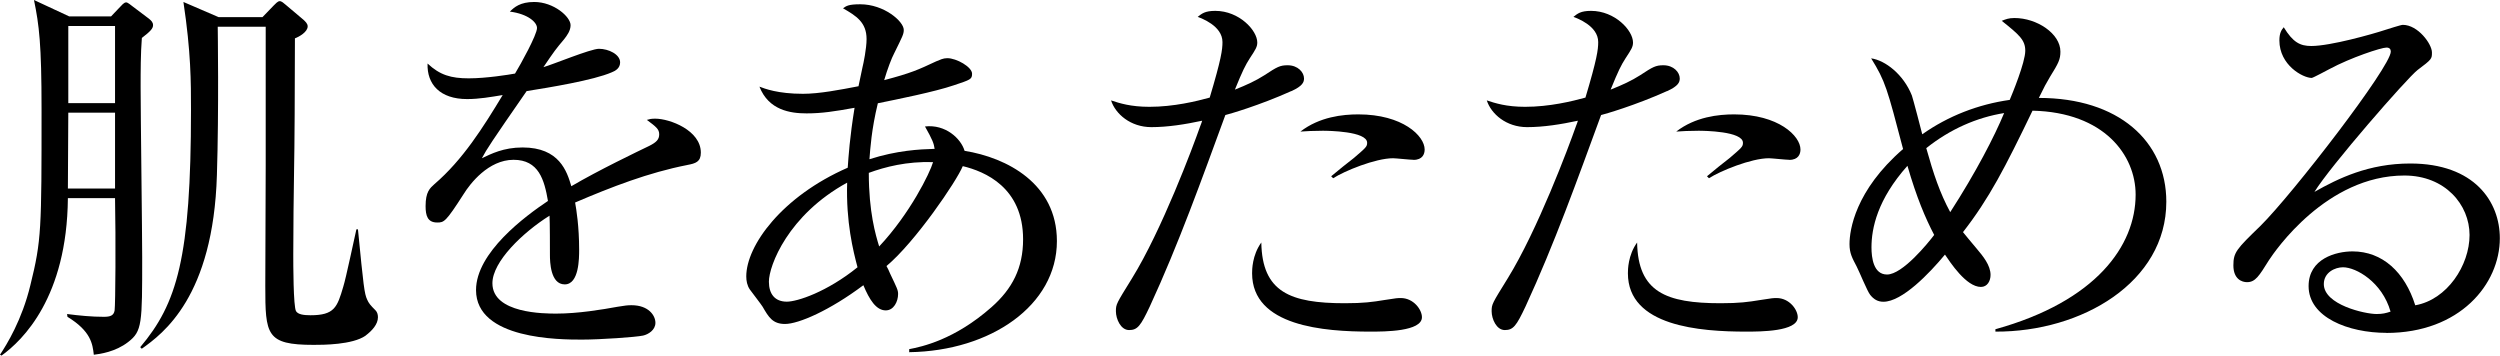
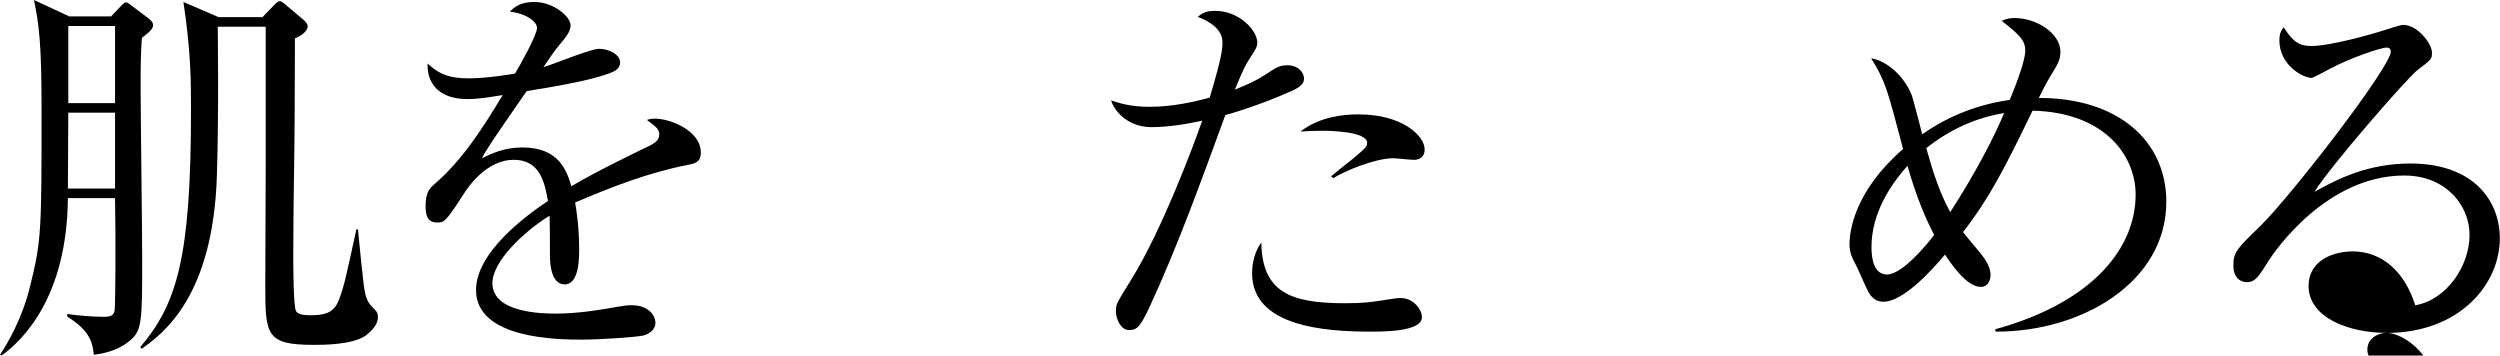
<svg xmlns="http://www.w3.org/2000/svg" id="_レイヤー_2" data-name="レイヤー_2" viewBox="0 0 303.81 43.21">
  <g id="_レイヤー_1-2" data-name="レイヤー_1">
    <g>
      <path d="M17.24,4.61c-.15,1.94-.15,4.03-.15,6.02,0,3.25.19,17.67.19,20.64,0,8.06,0,8.98-1.7,10.29-1.55,1.21-3.45,1.46-4.18,1.55-.15-1.31-.34-2.86-3.2-4.61l-.05-.34c1.46.19,3.01.34,4.47.34.78,0,1.21-.15,1.31-.78.1-.78.15-8.64.05-13.64h-5.73c-.1,12.04-5.49,17.28-8.06,19.13l-.19-.1c.83-1.26,2.67-4.22,3.69-8.45,1.36-5.49,1.36-6.75,1.36-21.41,0-7.87-.29-10.2-.92-13.25l4.27,1.99h5.1l.97-1.02c.34-.34.58-.68.87-.68.19,0,.58.34.78.49l1.99,1.5c.29.24.49.44.49.78,0,.39-.29.73-1.36,1.55ZM13.98,13.69h-5.68c0,1.21-.05,7.62-.05,9.22h5.73v-9.22ZM13.98,3.16h-5.68v9.37h5.68V3.16ZM44.43,40.79c-1.6,1.12-5.2,1.12-6.31,1.12-5.78,0-5.88-1.21-5.88-7.19,0-2.33.05-14.42.05-14.61V3.25h-5.83c0,.24.15,10.15-.1,18.01-.44,14.81-6.55,19.28-9.13,21.12l-.19-.19c4.47-5.29,6.17-10.83,6.17-28.84,0-3.4,0-6.99-.92-13.11l4.27,1.84h5.34l1.36-1.41c.19-.19.49-.53.73-.53s.49.24.73.44l2.18,1.84c.19.19.49.44.49.78,0,.68-1.02,1.26-1.55,1.46,0,5.88-.05,13.69-.1,15.78-.05,3.5-.1,6.99-.1,10.49,0,1.07,0,6.36.34,6.89.24.39.92.49,1.75.49,2.91,0,3.25-.97,3.98-3.45.34-1.07,1.36-5.97,1.6-6.99h.19c.68,6.94.78,7.82,1.12,8.54.19.44.39.68,1.02,1.31.19.19.29.49.29.83,0,.87-.73,1.65-1.5,2.23Z" />
      <path d="M83.53,20.05c-4.71.92-9.22,2.67-13.64,4.56.15.83.49,2.91.49,5.73,0,1.02,0,4.22-1.75,4.22s-1.8-2.77-1.8-3.59c0-.73,0-4.03-.05-4.76-3.25,2.04-6.94,5.58-6.94,8.21,0,3.69,6.36,3.69,7.77,3.69,2.62,0,5.58-.49,7.43-.83.92-.15,1.21-.19,1.7-.19,2.09,0,2.91,1.26,2.91,2.14s-.87,1.41-1.5,1.55c-.87.19-5.2.49-7.43.49-2.67,0-12.87,0-12.87-6.02,0-4.56,5.97-8.98,8.74-10.83-.44-2.57-1.12-5-4.18-5s-5.29,2.91-6.07,4.17c-2.18,3.4-2.38,3.45-3.21,3.45-1.17,0-1.41-.83-1.41-1.99,0-1.75.53-2.18,1.07-2.67,3.45-2.96,5.92-6.89,8.3-10.83-1.46.24-2.86.49-4.32.49-3.3,0-4.9-1.8-4.81-4.32,1.5,1.41,2.87,1.8,5,1.8s4.86-.44,5.63-.58c.68-1.12,2.67-4.71,2.67-5.54,0-.68-1.07-1.7-3.3-1.99.53-.53,1.26-1.17,2.96-1.17,2.38,0,4.42,1.8,4.42,2.82,0,.68-.44,1.26-.78,1.7-1.02,1.21-1.17,1.41-2.52,3.4,1.07-.29,5.73-2.23,6.75-2.23,1.17,0,2.57.68,2.57,1.65,0,.68-.53,1.02-1.02,1.21-2.23.97-7.58,1.84-10.34,2.28-4.37,6.31-4.81,6.99-5.44,8.16,1.12-.53,2.62-1.31,4.95-1.31,4.47,0,5.39,2.91,5.92,4.71,3.3-1.94,8.06-4.22,9.47-4.9.87-.44,1.21-.78,1.21-1.41s-.39-.92-1.5-1.75c.34-.1.53-.15,1.02-.15,1.75,0,5.54,1.41,5.54,4.13,0,1.12-.63,1.31-1.65,1.5Z" />
-       <path d="M110.49,42.82v-.39c1.51-.29,5.49-1.12,10-5.1,2.53-2.23,3.84-4.76,3.84-8.25,0-6.31-4.66-8.25-7.33-8.89-.73,1.8-5.78,9.23-9.27,12.14.15.24.29.58.44.92.83,1.75.97,1.99.97,2.48,0,.92-.53,1.99-1.5,1.99-1.17,0-1.99-1.31-2.72-3.06-4.08,3.06-7.87,4.71-9.52,4.71-1.51,0-1.99-.83-2.72-2.09-.1-.19-1.41-1.89-1.55-2.09-.34-.49-.44-1.07-.44-1.6,0-3.74,4.32-9.71,12.33-13.21.1-1.41.24-3.64.83-7.28-2.43.44-3.98.68-5.83.68-1.99,0-4.61-.39-5.73-3.25.63.24,2.23.87,5.29.87,1.99,0,4.52-.49,6.75-.92.1-.39.39-1.94.49-2.33.1-.39.49-2.23.49-3.4,0-2.04-1.26-2.82-2.86-3.74.39-.29.68-.49,2.09-.49,2.91,0,5.29,2.09,5.29,3.11,0,.53-.15.78-1.17,2.86-.29.53-.83,1.94-1.21,3.25,3.3-.87,4.13-1.26,6.31-2.28.49-.19.83-.39,1.36-.39,1.12,0,3.01,1.07,3.01,1.89,0,.68-.19.73-2.23,1.41-2.28.78-6.85,1.7-9.22,2.18-.78,3.21-.92,5.54-1.02,6.8,3.35-1.07,6.07-1.21,7.92-1.26-.1-.68-.24-1.07-1.17-2.72,2.48-.29,4.37,1.46,4.81,2.96,5.15.83,11.22,3.98,11.22,10.97,0,7.82-8.06,13.35-17.92,13.5ZM102.96,22.19c-7.19,3.93-9.52,10.1-9.52,12.04,0,1.5.73,2.43,2.18,2.43,1.26,0,4.86-1.17,8.59-4.18-.53-1.99-1.41-5.49-1.26-10.29ZM105.58,21.02c0,4.76.83,7.53,1.26,8.93,3.74-3.98,6.17-8.93,6.55-10.25-3.2-.1-5.83.58-7.82,1.31Z" />
      <path d="M156.92,11.07c-3.88,1.75-7.62,2.82-8.01,2.91-2.87,7.82-5.68,15.68-9.18,23.26-1.12,2.38-1.5,2.87-2.52,2.87s-1.6-1.36-1.6-2.28c0-.87.05-.92,1.94-3.98,3.64-5.88,7.43-16.02,8.3-18.5.15-.39.19-.49.24-.68-2.04.44-4.18.78-6.17.78-2.53,0-4.37-1.6-4.9-3.25,1.02.34,2.38.78,4.66.78,2.96,0,5.73-.68,7.33-1.12,1.41-4.71,1.55-5.83,1.55-6.75,0-1.99-2.62-2.91-3.01-3.06.49-.39.87-.73,2.14-.73,2.91,0,5.1,2.38,5.1,3.84,0,.53-.19.83-.92,1.94-.53.83-.87,1.5-1.8,3.79,1.46-.58,2.52-1.07,3.59-1.75,1.55-1.02,1.89-1.21,2.82-1.21,1.26,0,1.99.87,1.99,1.6,0,.44-.15.92-1.55,1.55ZM166.53,40.3c-5.58,0-14.37-.63-14.37-7.09,0-.39,0-2.19,1.12-3.74.1,6.02,3.5,7.38,10.15,7.38,2.28,0,3.35-.15,4.81-.39,1.46-.24,1.65-.24,1.99-.24,1.55,0,2.57,1.41,2.57,2.33,0,1.75-4.56,1.75-6.26,1.75ZM171.77,19.42c-.39,0-2.14-.19-2.48-.19-2.14,0-5.92,1.55-7.28,2.43l-.24-.24c.44-.39,2.38-1.94,2.77-2.23,1.46-1.26,1.6-1.36,1.6-1.84,0-1.41-4.76-1.46-5.39-1.46-1.17,0-1.99.05-2.72.1,2.33-1.8,5.15-2.09,7.04-2.09,5.39,0,8.06,2.62,8.06,4.27,0,.53-.24,1.26-1.36,1.26Z" />
-       <path d="M202.58,11.07c-3.88,1.75-7.62,2.82-8.01,2.91-2.87,7.82-5.68,15.68-9.18,23.26-1.12,2.38-1.5,2.87-2.52,2.87s-1.6-1.36-1.6-2.28c0-.87.05-.92,1.94-3.98,3.64-5.88,7.43-16.02,8.3-18.5.15-.39.19-.49.24-.68-2.04.44-4.18.78-6.17.78-2.53,0-4.37-1.6-4.9-3.25,1.02.34,2.38.78,4.66.78,2.96,0,5.73-.68,7.33-1.12,1.41-4.71,1.55-5.83,1.55-6.75,0-1.99-2.62-2.91-3.01-3.06.49-.39.87-.73,2.14-.73,2.91,0,5.1,2.38,5.1,3.84,0,.53-.19.83-.92,1.94-.53.83-.87,1.5-1.8,3.79,1.46-.58,2.52-1.07,3.59-1.75,1.55-1.02,1.89-1.21,2.82-1.21,1.26,0,1.99.87,1.99,1.6,0,.44-.15.92-1.55,1.55ZM212.2,40.3c-5.58,0-14.37-.63-14.37-7.09,0-.39,0-2.19,1.12-3.74.1,6.02,3.5,7.38,10.15,7.38,2.28,0,3.35-.15,4.81-.39,1.46-.24,1.65-.24,1.99-.24,1.55,0,2.57,1.41,2.57,2.33,0,1.75-4.56,1.75-6.26,1.75ZM217.44,19.42c-.39,0-2.14-.19-2.48-.19-2.14,0-5.92,1.55-7.28,2.43l-.24-.24c.44-.39,2.38-1.94,2.77-2.23,1.46-1.26,1.6-1.36,1.6-1.84,0-1.41-4.76-1.46-5.39-1.46-1.17,0-1.99.05-2.72.1,2.33-1.8,5.15-2.09,7.04-2.09,5.39,0,8.06,2.62,8.06,4.27,0,.53-.24,1.26-1.36,1.26Z" />
      <path d="M242.49,40.3v-.29c12.24-3.4,17.04-10.15,17.04-16.36,0-4.76-3.79-10-12.53-10.2-3.35,6.94-5.24,10.63-8.45,14.76.15.19,1.07,1.31,1.65,1.99.78.92,1.7,2.04,1.7,3.21,0,.73-.39,1.46-1.17,1.46-1.8,0-3.74-3.01-4.37-3.93-1.89,2.28-5.2,5.73-7.48,5.73-.68,0-1.17-.29-1.6-.83-.34-.39-1.36-2.91-1.65-3.45-.53-1.02-.87-1.6-.87-2.72,0-1.7.68-6.51,6.51-11.56-1.94-7.38-2.14-8.21-3.88-11.02,1.7.24,3.93,1.94,4.95,4.52.1.24,1.21,4.47,1.26,4.71,3.16-2.23,6.8-3.64,10.63-4.18.29-.68,1.89-4.56,1.89-5.97,0-1.31-.73-1.94-2.86-3.64.49-.19.83-.34,1.55-.34,2.72,0,5.58,1.89,5.58,4.08,0,.97-.24,1.41-1.26,3.06-.49.83-.68,1.17-1.36,2.57,9.66,0,15.49,5.24,15.49,12.62,0,9.76-10.25,15.83-20.78,15.78ZM231.8,20.15c-3.64,4.08-4.37,7.57-4.37,9.91,0,1.26.24,3.3,1.89,3.3,1.89,0,5-3.84,5.73-4.81-1.07-2.04-2.14-4.56-3.25-8.4ZM234.09,18.01c.87,3.11,1.65,5.44,2.91,7.77,3.11-4.81,5.39-9.23,6.55-12.04-3.3.53-6.55,1.94-9.47,4.27Z" />
-       <path d="M290.02,40.45c-4.66,0-9.47-1.89-9.47-5.68,0-3.35,3.35-4.22,5.34-4.22,3.64,0,6.36,2.53,7.62,6.55,3.88-.68,6.6-4.86,6.6-8.54s-2.96-7.23-7.92-7.23c-9.47,0-15.73,9.18-16.46,10.29-1.21,1.94-1.65,2.67-2.67,2.67-.58,0-1.65-.34-1.65-2.04,0-1.6.39-1.99,3.3-4.81,3.88-3.84,15.83-19.32,15.83-21.17,0-.29-.15-.49-.53-.49-.63,0-4.32,1.21-6.94,2.62-.1.05-1.99,1.07-2.14,1.07-1.07,0-3.93-1.55-3.93-4.56,0-.87.24-1.26.53-1.6,1.12,1.84,1.99,2.28,3.35,2.28,2.33,0,7.48-1.46,8.93-1.94.34-.1,1.94-.63,2.19-.63,1.84,0,3.54,2.33,3.54,3.35,0,.78,0,.83-1.75,2.14-1.26.97-10.58,11.65-12.53,14.81,2.91-1.65,6.6-3.45,11.65-3.45,7.82,0,10.88,4.66,10.88,9.08,0,5.58-4.86,11.51-13.79,11.51ZM284.73,32.48c-.97,0-2.33.63-2.33,2.04,0,2.52,5,3.64,6.41,3.64.73,0,1.12-.1,1.7-.29-1.02-3.59-4.18-5.39-5.78-5.39Z" />
+       <path d="M290.02,40.45c-4.66,0-9.47-1.89-9.47-5.68,0-3.35,3.35-4.22,5.34-4.22,3.64,0,6.36,2.53,7.62,6.55,3.88-.68,6.6-4.86,6.6-8.54s-2.96-7.23-7.92-7.23c-9.47,0-15.73,9.18-16.46,10.29-1.21,1.94-1.65,2.67-2.67,2.67-.58,0-1.65-.34-1.65-2.04,0-1.6.39-1.99,3.3-4.81,3.88-3.84,15.83-19.32,15.83-21.17,0-.29-.15-.49-.53-.49-.63,0-4.32,1.21-6.94,2.62-.1.05-1.99,1.07-2.14,1.07-1.07,0-3.93-1.55-3.93-4.56,0-.87.24-1.26.53-1.6,1.12,1.84,1.99,2.28,3.35,2.28,2.33,0,7.48-1.46,8.93-1.94.34-.1,1.94-.63,2.19-.63,1.84,0,3.54,2.33,3.54,3.35,0,.78,0,.83-1.75,2.14-1.26.97-10.58,11.65-12.53,14.81,2.91-1.65,6.6-3.45,11.65-3.45,7.82,0,10.88,4.66,10.88,9.08,0,5.58-4.86,11.51-13.79,11.51Zc-.97,0-2.33.63-2.33,2.04,0,2.52,5,3.64,6.41,3.64.73,0,1.12-.1,1.7-.29-1.02-3.59-4.18-5.39-5.78-5.39Z" />
    </g>
  </g>
</svg>